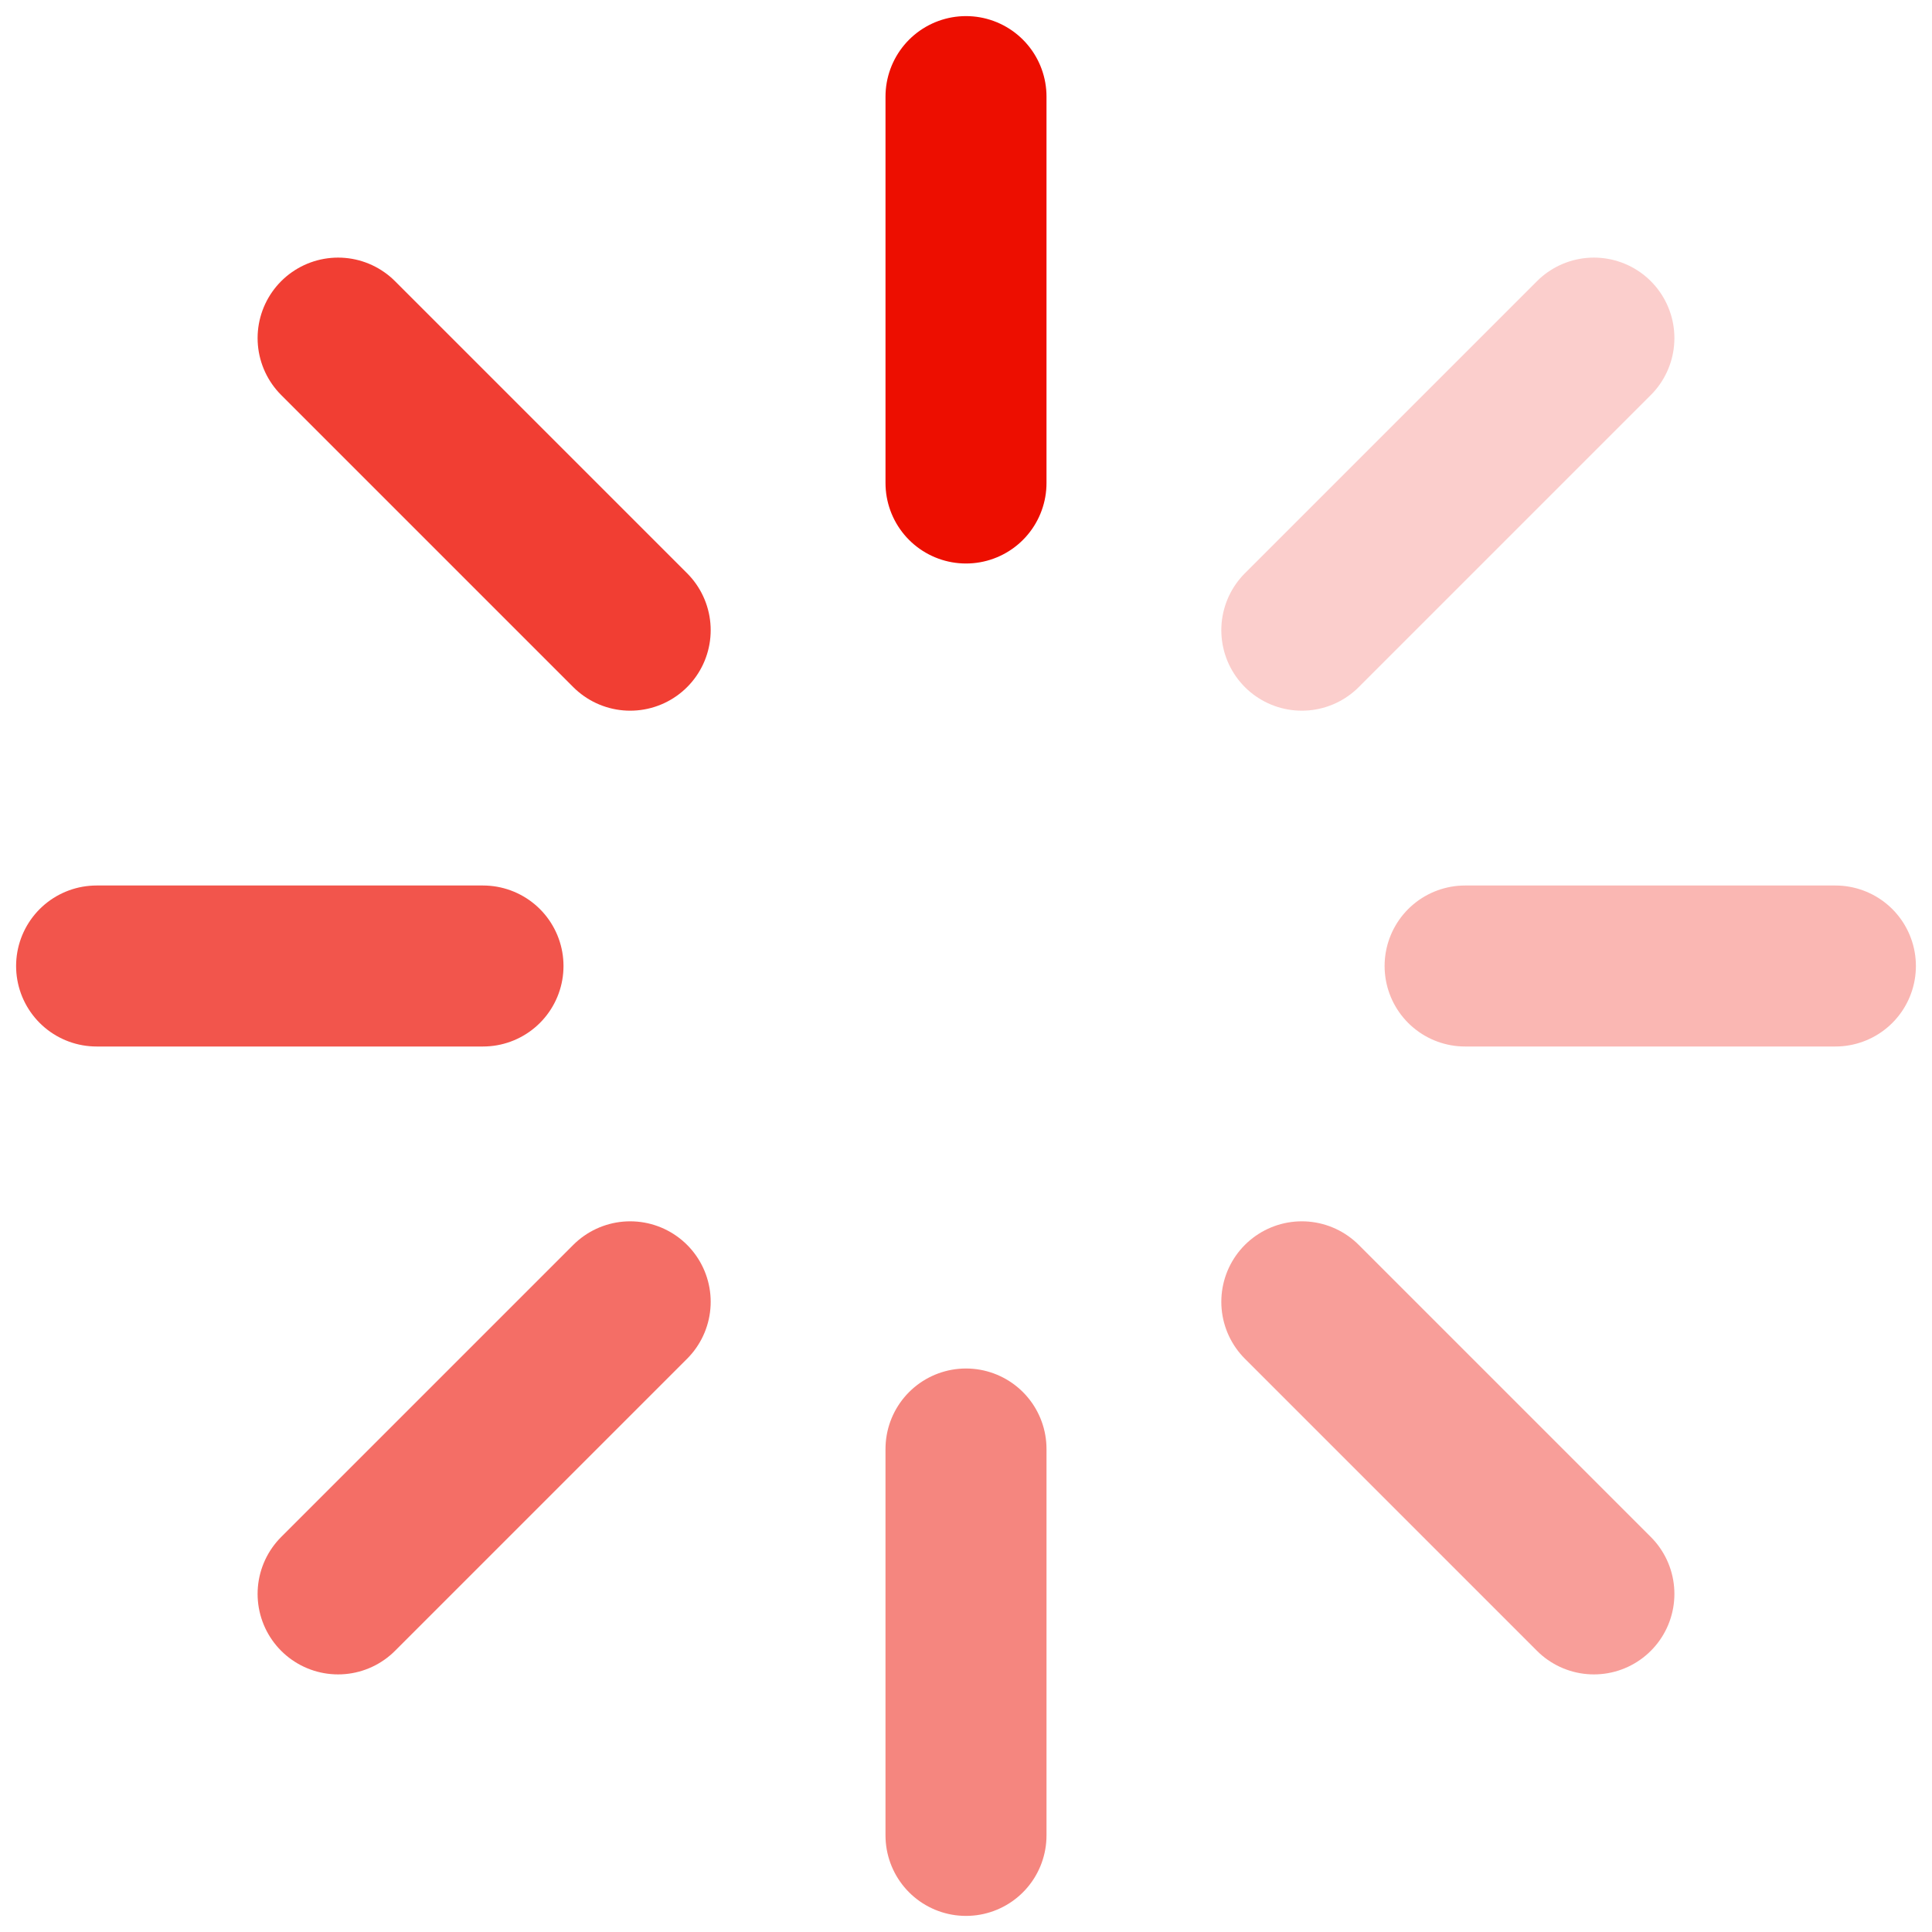
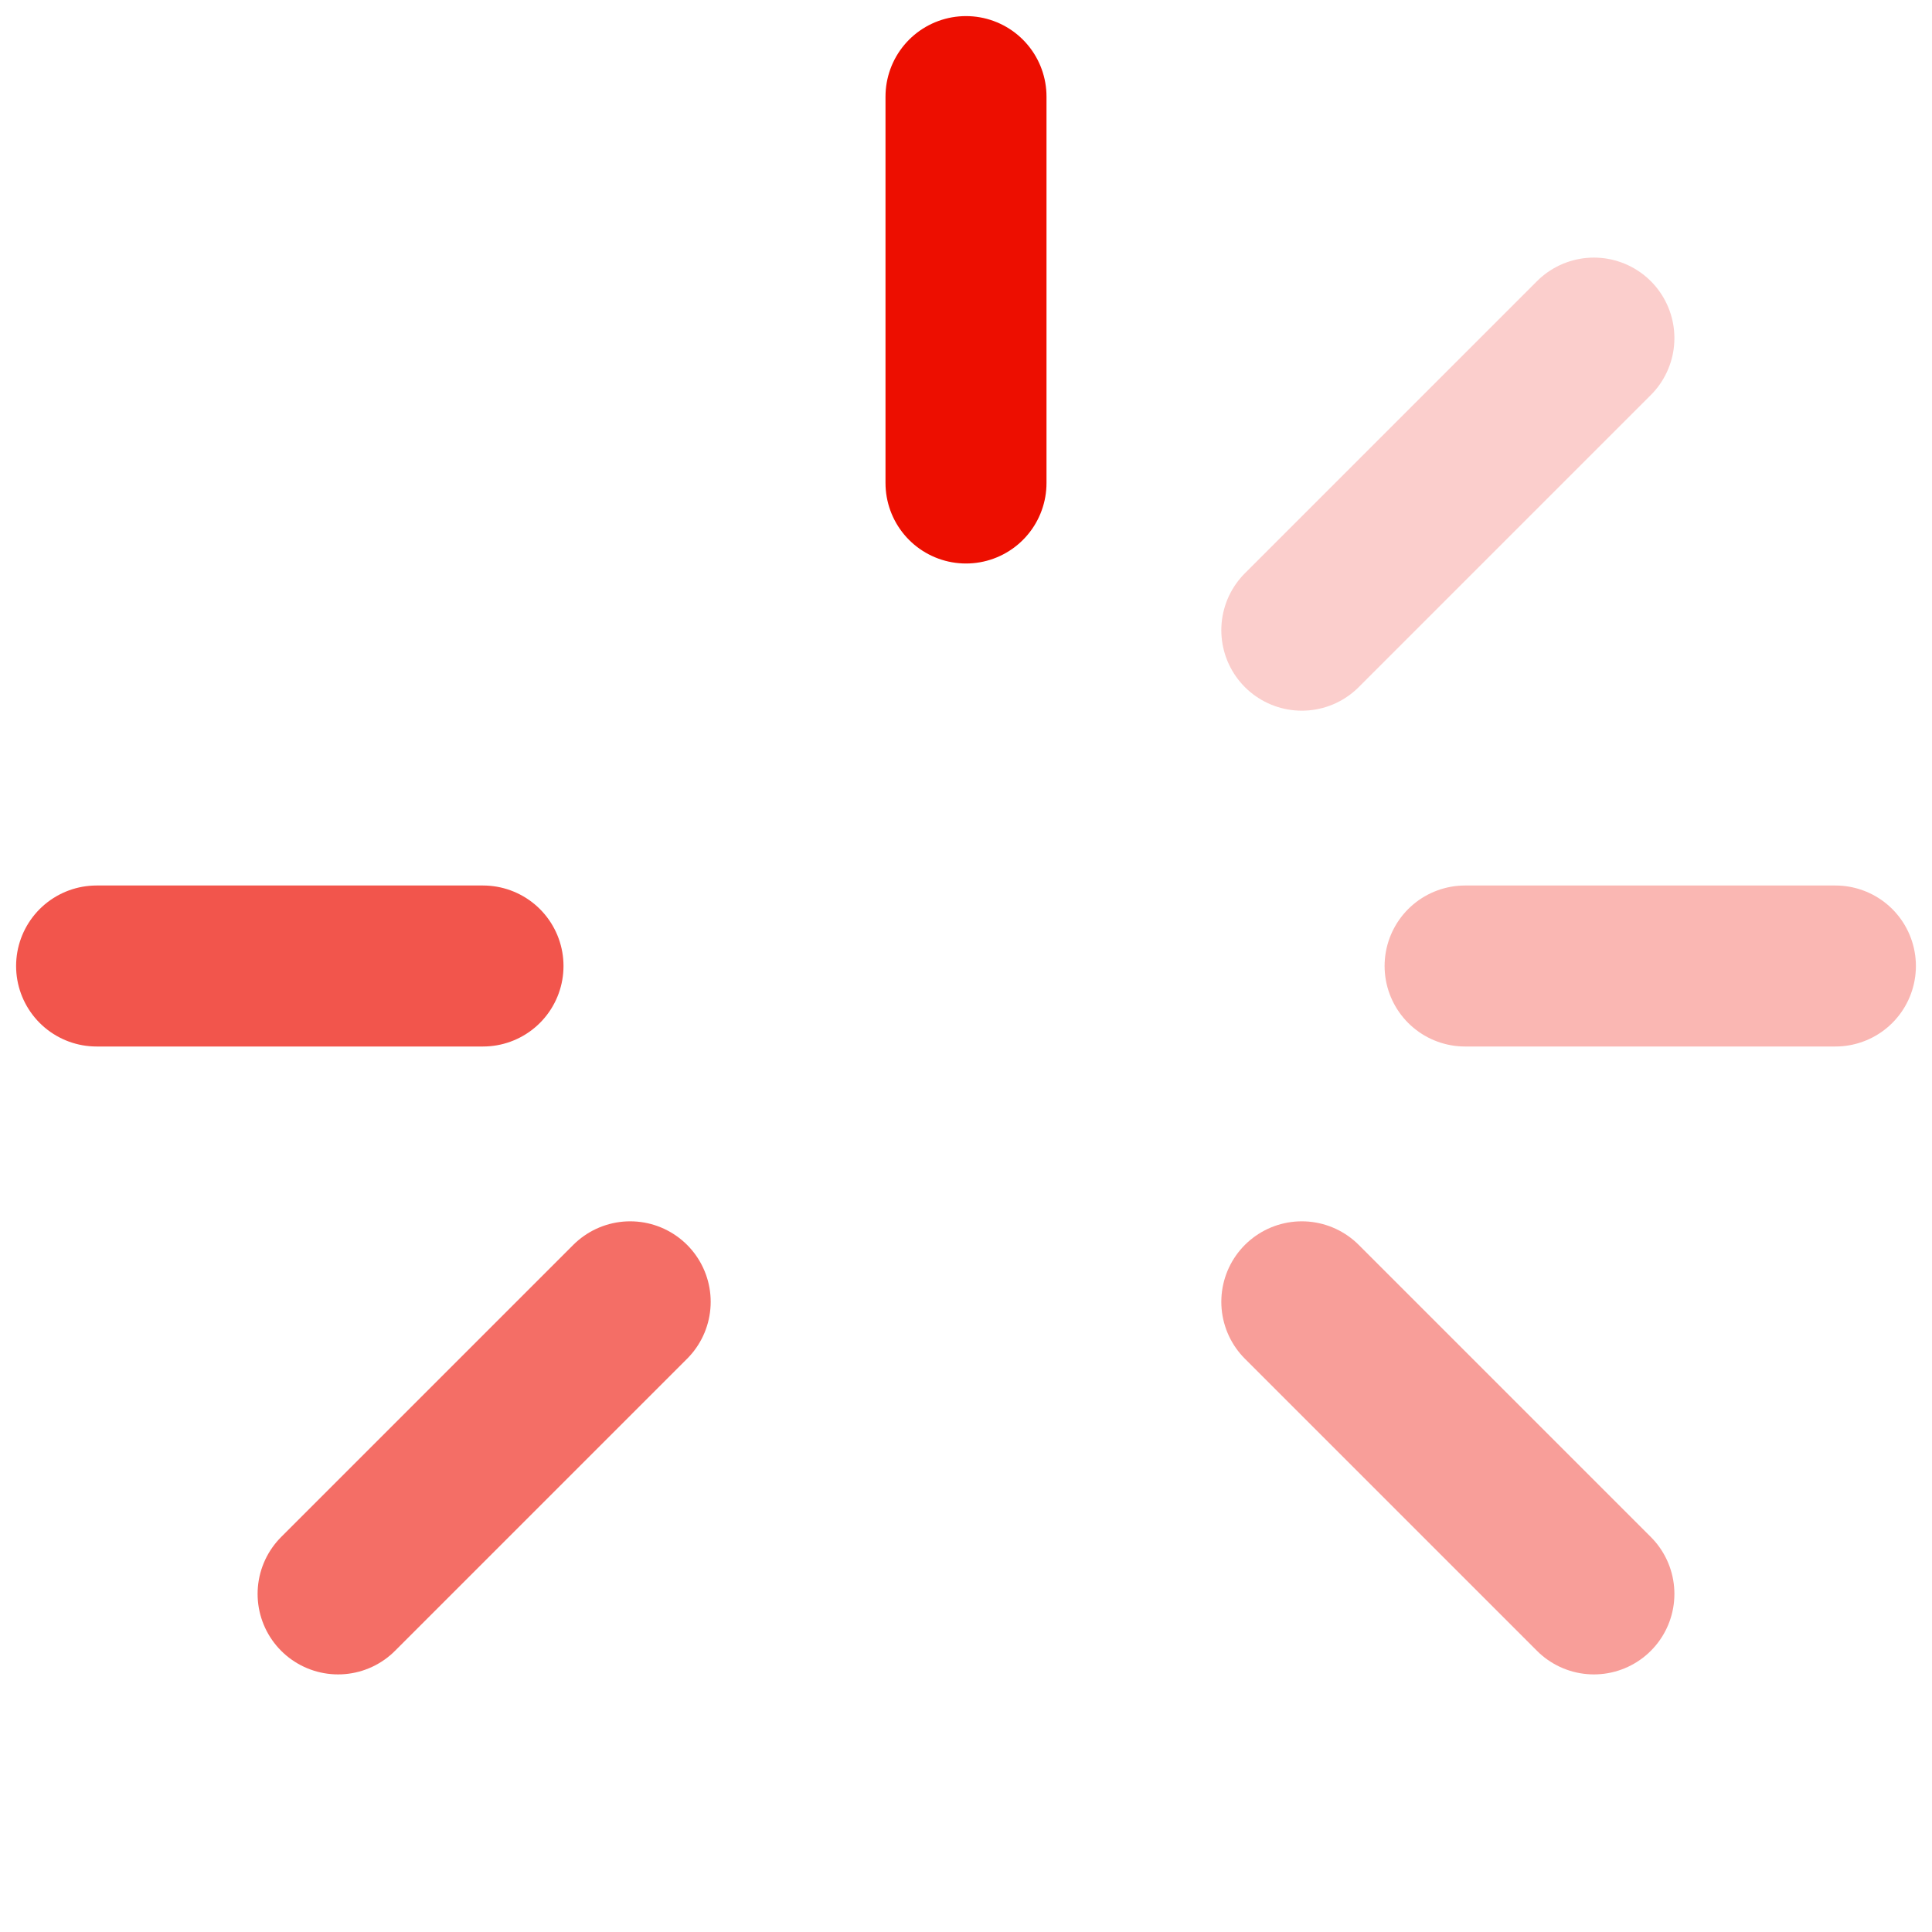
<svg xmlns="http://www.w3.org/2000/svg" width="60" height="60" viewBox="0 0 60 60" fill="none">
  <path d="M30 3V15" stroke="#ED0E00" stroke-width="5" stroke-linecap="round" />
-   <path opacity="0.5" d="M30 57V45" stroke="#ED0E00" stroke-width="5" stroke-linecap="round" />
  <path opacity="0.3" d="M45.5 30H57" stroke="#ED0E00" stroke-width="5" stroke-linecap="round" />
  <path opacity="0.7" d="M3 30H15" stroke="#ED0E00" stroke-width="5" stroke-linecap="round" />
-   <path opacity="0.8" d="M10.5 10.5L19.571 19.571" stroke="#ED0E00" stroke-width="5" stroke-linecap="round" />
  <path opacity="0.4" d="M49.5 49.5L40.429 40.429" stroke="#ED0E00" stroke-width="5" stroke-linecap="round" />
  <path opacity="0.2" d="M49.5 10.5L40.429 19.571" stroke="#ED0E00" stroke-width="5" stroke-linecap="round" />
  <path opacity="0.6" d="M10.5 49.5L19.571 40.429" stroke="#ED0E00" stroke-width="5" stroke-linecap="round" />
</svg>